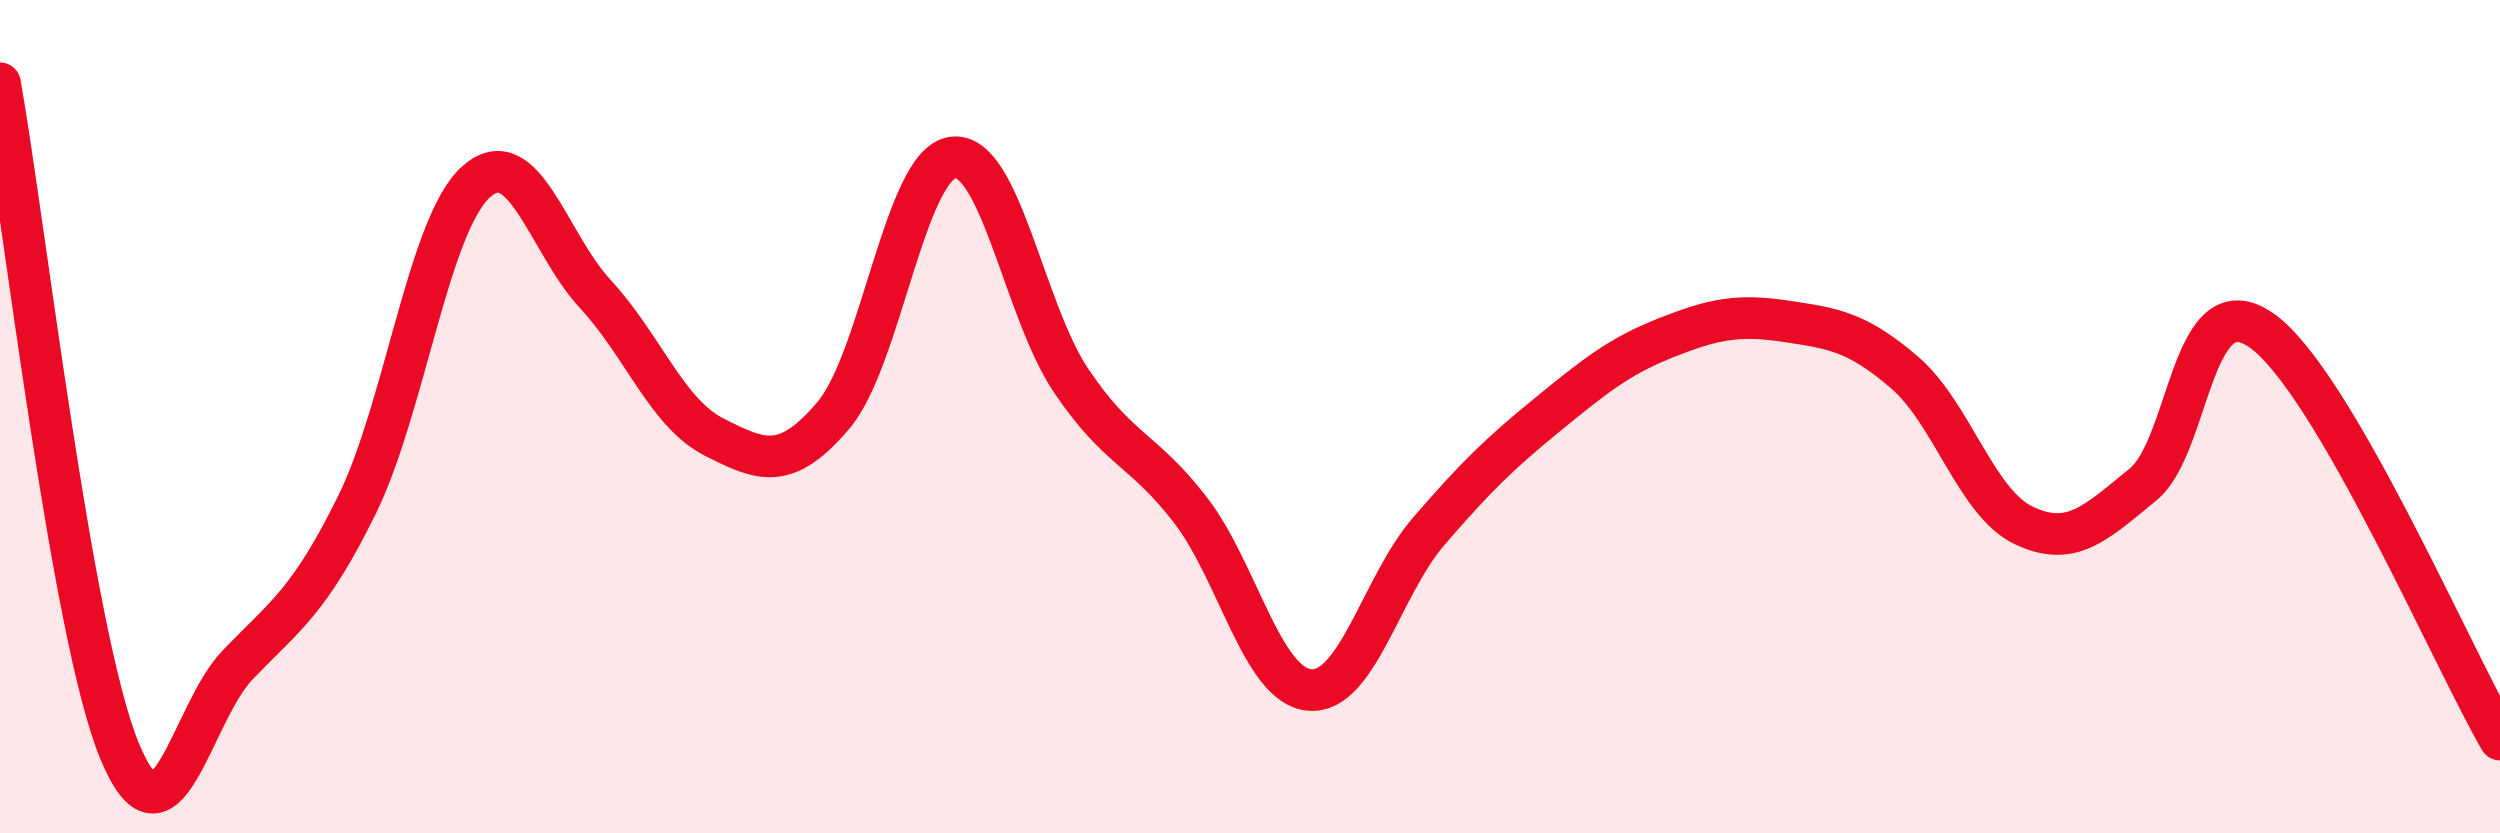
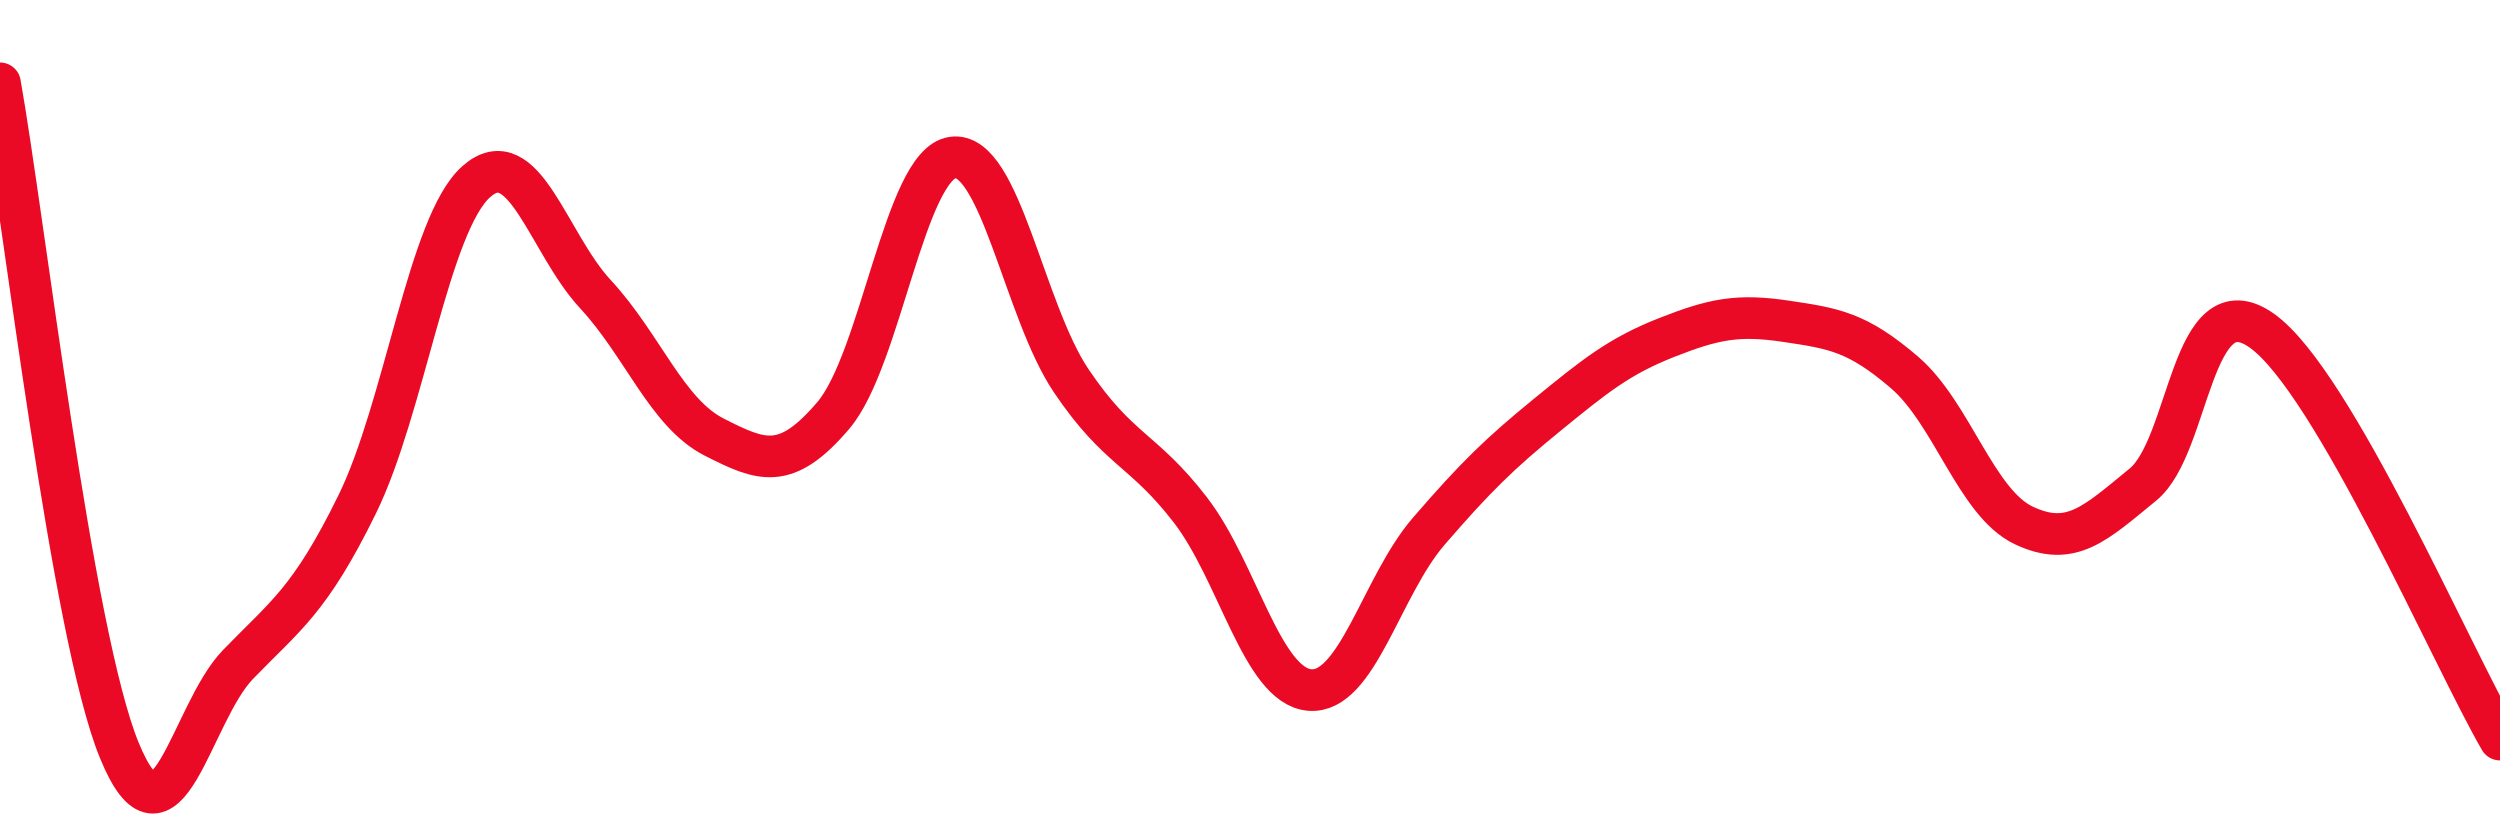
<svg xmlns="http://www.w3.org/2000/svg" width="60" height="20" viewBox="0 0 60 20">
-   <path d="M 0,2 C 0.57,5.2 1.72,15.21 2.86,18 C 4,20.79 4.57,17.13 5.71,15.95 C 6.85,14.77 7.43,14.43 8.57,12.11 C 9.71,9.79 10.29,5.37 11.43,4.36 C 12.57,3.35 13.15,5.83 14.29,7.06 C 15.43,8.29 16,9.91 17.14,10.49 C 18.28,11.07 18.86,11.31 20,9.97 C 21.14,8.63 21.72,3.95 22.86,3.78 C 24,3.61 24.57,7.45 25.71,9.14 C 26.85,10.83 27.43,10.76 28.57,12.24 C 29.71,13.72 30.29,16.46 31.43,16.56 C 32.57,16.66 33.15,14.07 34.29,12.75 C 35.43,11.43 36,10.88 37.14,9.95 C 38.28,9.02 38.86,8.55 40,8.1 C 41.14,7.65 41.72,7.54 42.86,7.71 C 44,7.88 44.57,7.96 45.71,8.94 C 46.85,9.92 47.43,12.07 48.57,12.61 C 49.71,13.15 50.29,12.56 51.43,11.63 C 52.57,10.7 52.58,6.72 54.29,7.94 C 56,9.16 58.86,15.79 60,17.75L60 20L0 20Z" fill="#EB0A25" opacity="0.1" stroke-linecap="round" stroke-linejoin="round" />
  <path d="M 0,2 C 0.57,5.2 1.72,15.21 2.86,18 C 4,20.79 4.57,17.13 5.71,15.95 C 6.85,14.77 7.43,14.43 8.57,12.11 C 9.71,9.79 10.29,5.37 11.43,4.36 C 12.57,3.35 13.15,5.83 14.29,7.06 C 15.43,8.29 16,9.91 17.14,10.49 C 18.28,11.07 18.86,11.31 20,9.97 C 21.14,8.63 21.72,3.95 22.86,3.78 C 24,3.61 24.57,7.45 25.71,9.14 C 26.85,10.83 27.43,10.76 28.57,12.24 C 29.71,13.72 30.29,16.46 31.43,16.56 C 32.57,16.66 33.15,14.07 34.29,12.75 C 35.43,11.43 36,10.88 37.14,9.95 C 38.28,9.02 38.86,8.55 40,8.1 C 41.14,7.65 41.72,7.54 42.86,7.71 C 44,7.88 44.57,7.96 45.71,8.94 C 46.85,9.92 47.43,12.07 48.57,12.61 C 49.71,13.15 50.29,12.56 51.43,11.63 C 52.57,10.7 52.58,6.72 54.29,7.94 C 56,9.16 58.86,15.79 60,17.75" stroke="#EB0A25" stroke-width="1" fill="none" stroke-linecap="round" stroke-linejoin="round" />
</svg>